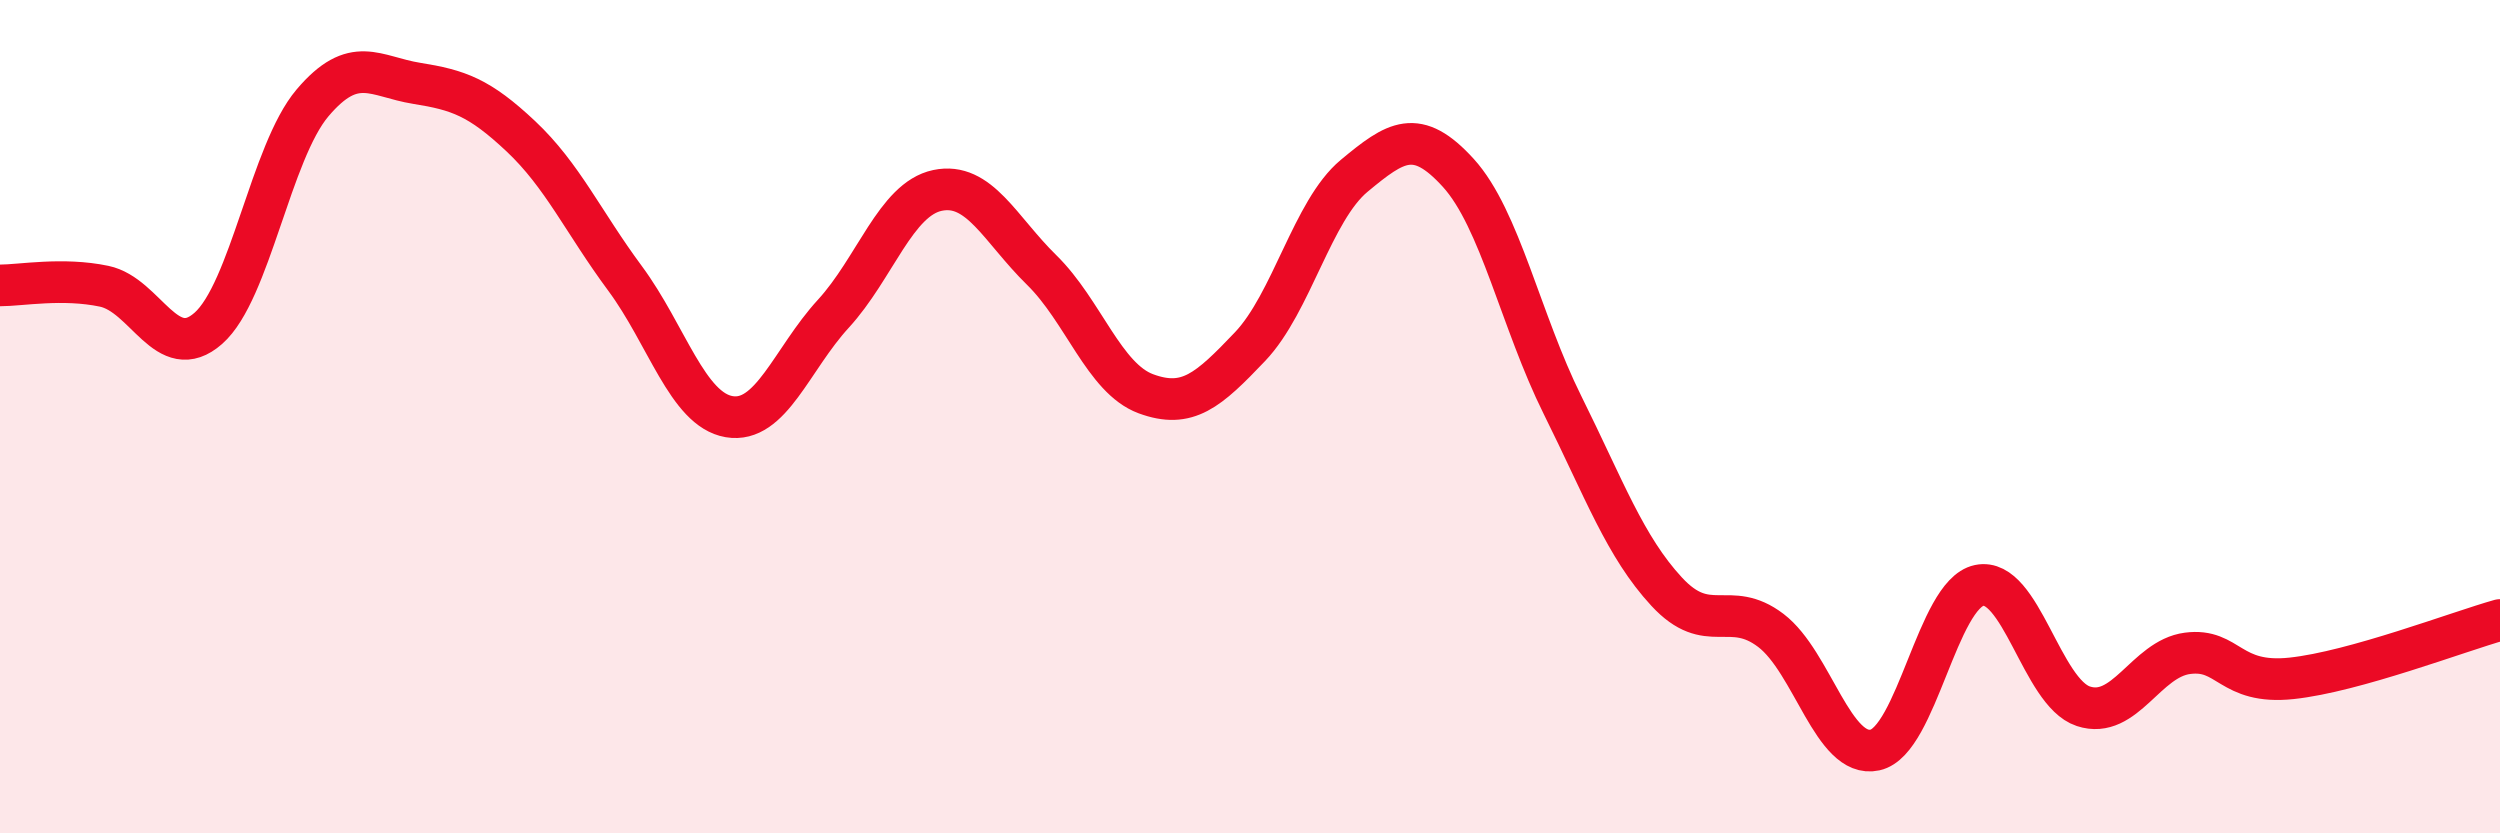
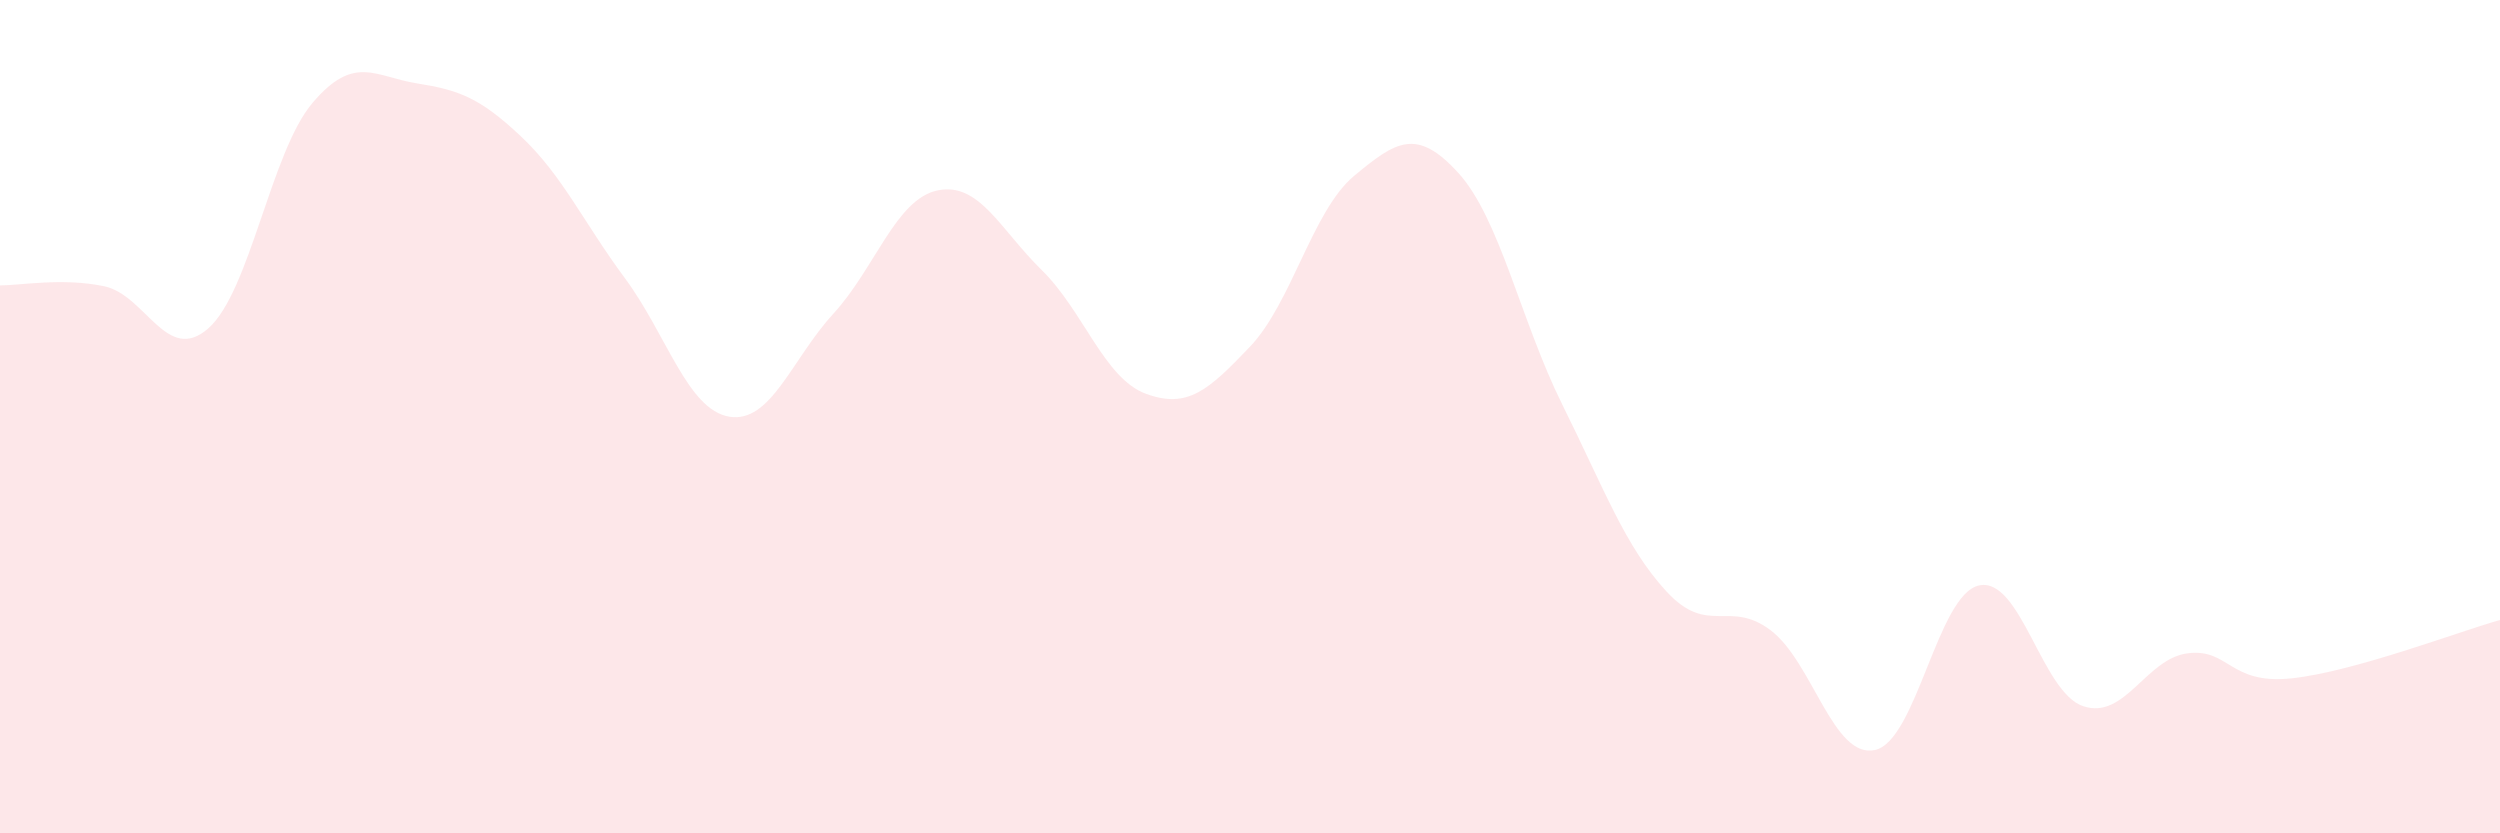
<svg xmlns="http://www.w3.org/2000/svg" width="60" height="20" viewBox="0 0 60 20">
  <path d="M 0,6.85 C 0.5,6.85 1.5,6.66 2.5,6.87 C 3.5,7.08 4,8.76 5,7.88 C 6,7 6.5,3.65 7.5,2.47 C 8.5,1.29 9,1.84 10,2 C 11,2.16 11.5,2.33 12.5,3.27 C 13.5,4.21 14,5.33 15,6.68 C 16,8.03 16.5,9.83 17.5,10 C 18.5,10.17 19,8.62 20,7.53 C 21,6.44 21.5,4.78 22.5,4.57 C 23.5,4.36 24,5.5 25,6.48 C 26,7.46 26.5,9.08 27.5,9.45 C 28.5,9.82 29,9.37 30,8.32 C 31,7.27 31.5,5.05 32.5,4.22 C 33.5,3.39 34,3.05 35,4.15 C 36,5.25 36.5,7.71 37.5,9.72 C 38.5,11.73 39,13.12 40,14.2 C 41,15.28 41.5,14.37 42.5,15.13 C 43.5,15.89 44,18.22 45,18 C 46,17.78 46.5,14.26 47.5,14.05 C 48.5,13.84 49,16.62 50,16.95 C 51,17.28 51.5,15.81 52.5,15.68 C 53.5,15.55 53.5,16.44 55,16.28 C 56.5,16.12 59,15.16 60,14.88L60 20L0 20Z" fill="#EB0A25" opacity="0.1" stroke-linecap="round" stroke-linejoin="round" />
-   <path d="M 0,6.85 C 0.5,6.85 1.5,6.66 2.5,6.87 C 3.5,7.08 4,8.76 5,7.88 C 6,7 6.5,3.65 7.5,2.47 C 8.5,1.29 9,1.84 10,2 C 11,2.16 11.5,2.33 12.5,3.27 C 13.5,4.21 14,5.33 15,6.68 C 16,8.03 16.5,9.83 17.5,10 C 18.5,10.17 19,8.62 20,7.53 C 21,6.44 21.5,4.78 22.5,4.57 C 23.5,4.36 24,5.5 25,6.48 C 26,7.46 26.5,9.08 27.5,9.45 C 28.5,9.82 29,9.37 30,8.32 C 31,7.27 31.5,5.05 32.5,4.22 C 33.5,3.39 34,3.05 35,4.15 C 36,5.25 36.5,7.71 37.5,9.72 C 38.5,11.73 39,13.12 40,14.2 C 41,15.28 41.5,14.37 42.5,15.13 C 43.5,15.89 44,18.22 45,18 C 46,17.78 46.5,14.26 47.5,14.05 C 48.5,13.84 49,16.62 50,16.95 C 51,17.28 51.5,15.81 52.5,15.68 C 53.5,15.55 53.5,16.44 55,16.28 C 56.5,16.12 59,15.16 60,14.88" stroke="#EB0A25" stroke-width="1" fill="none" stroke-linecap="round" stroke-linejoin="round" />
</svg>